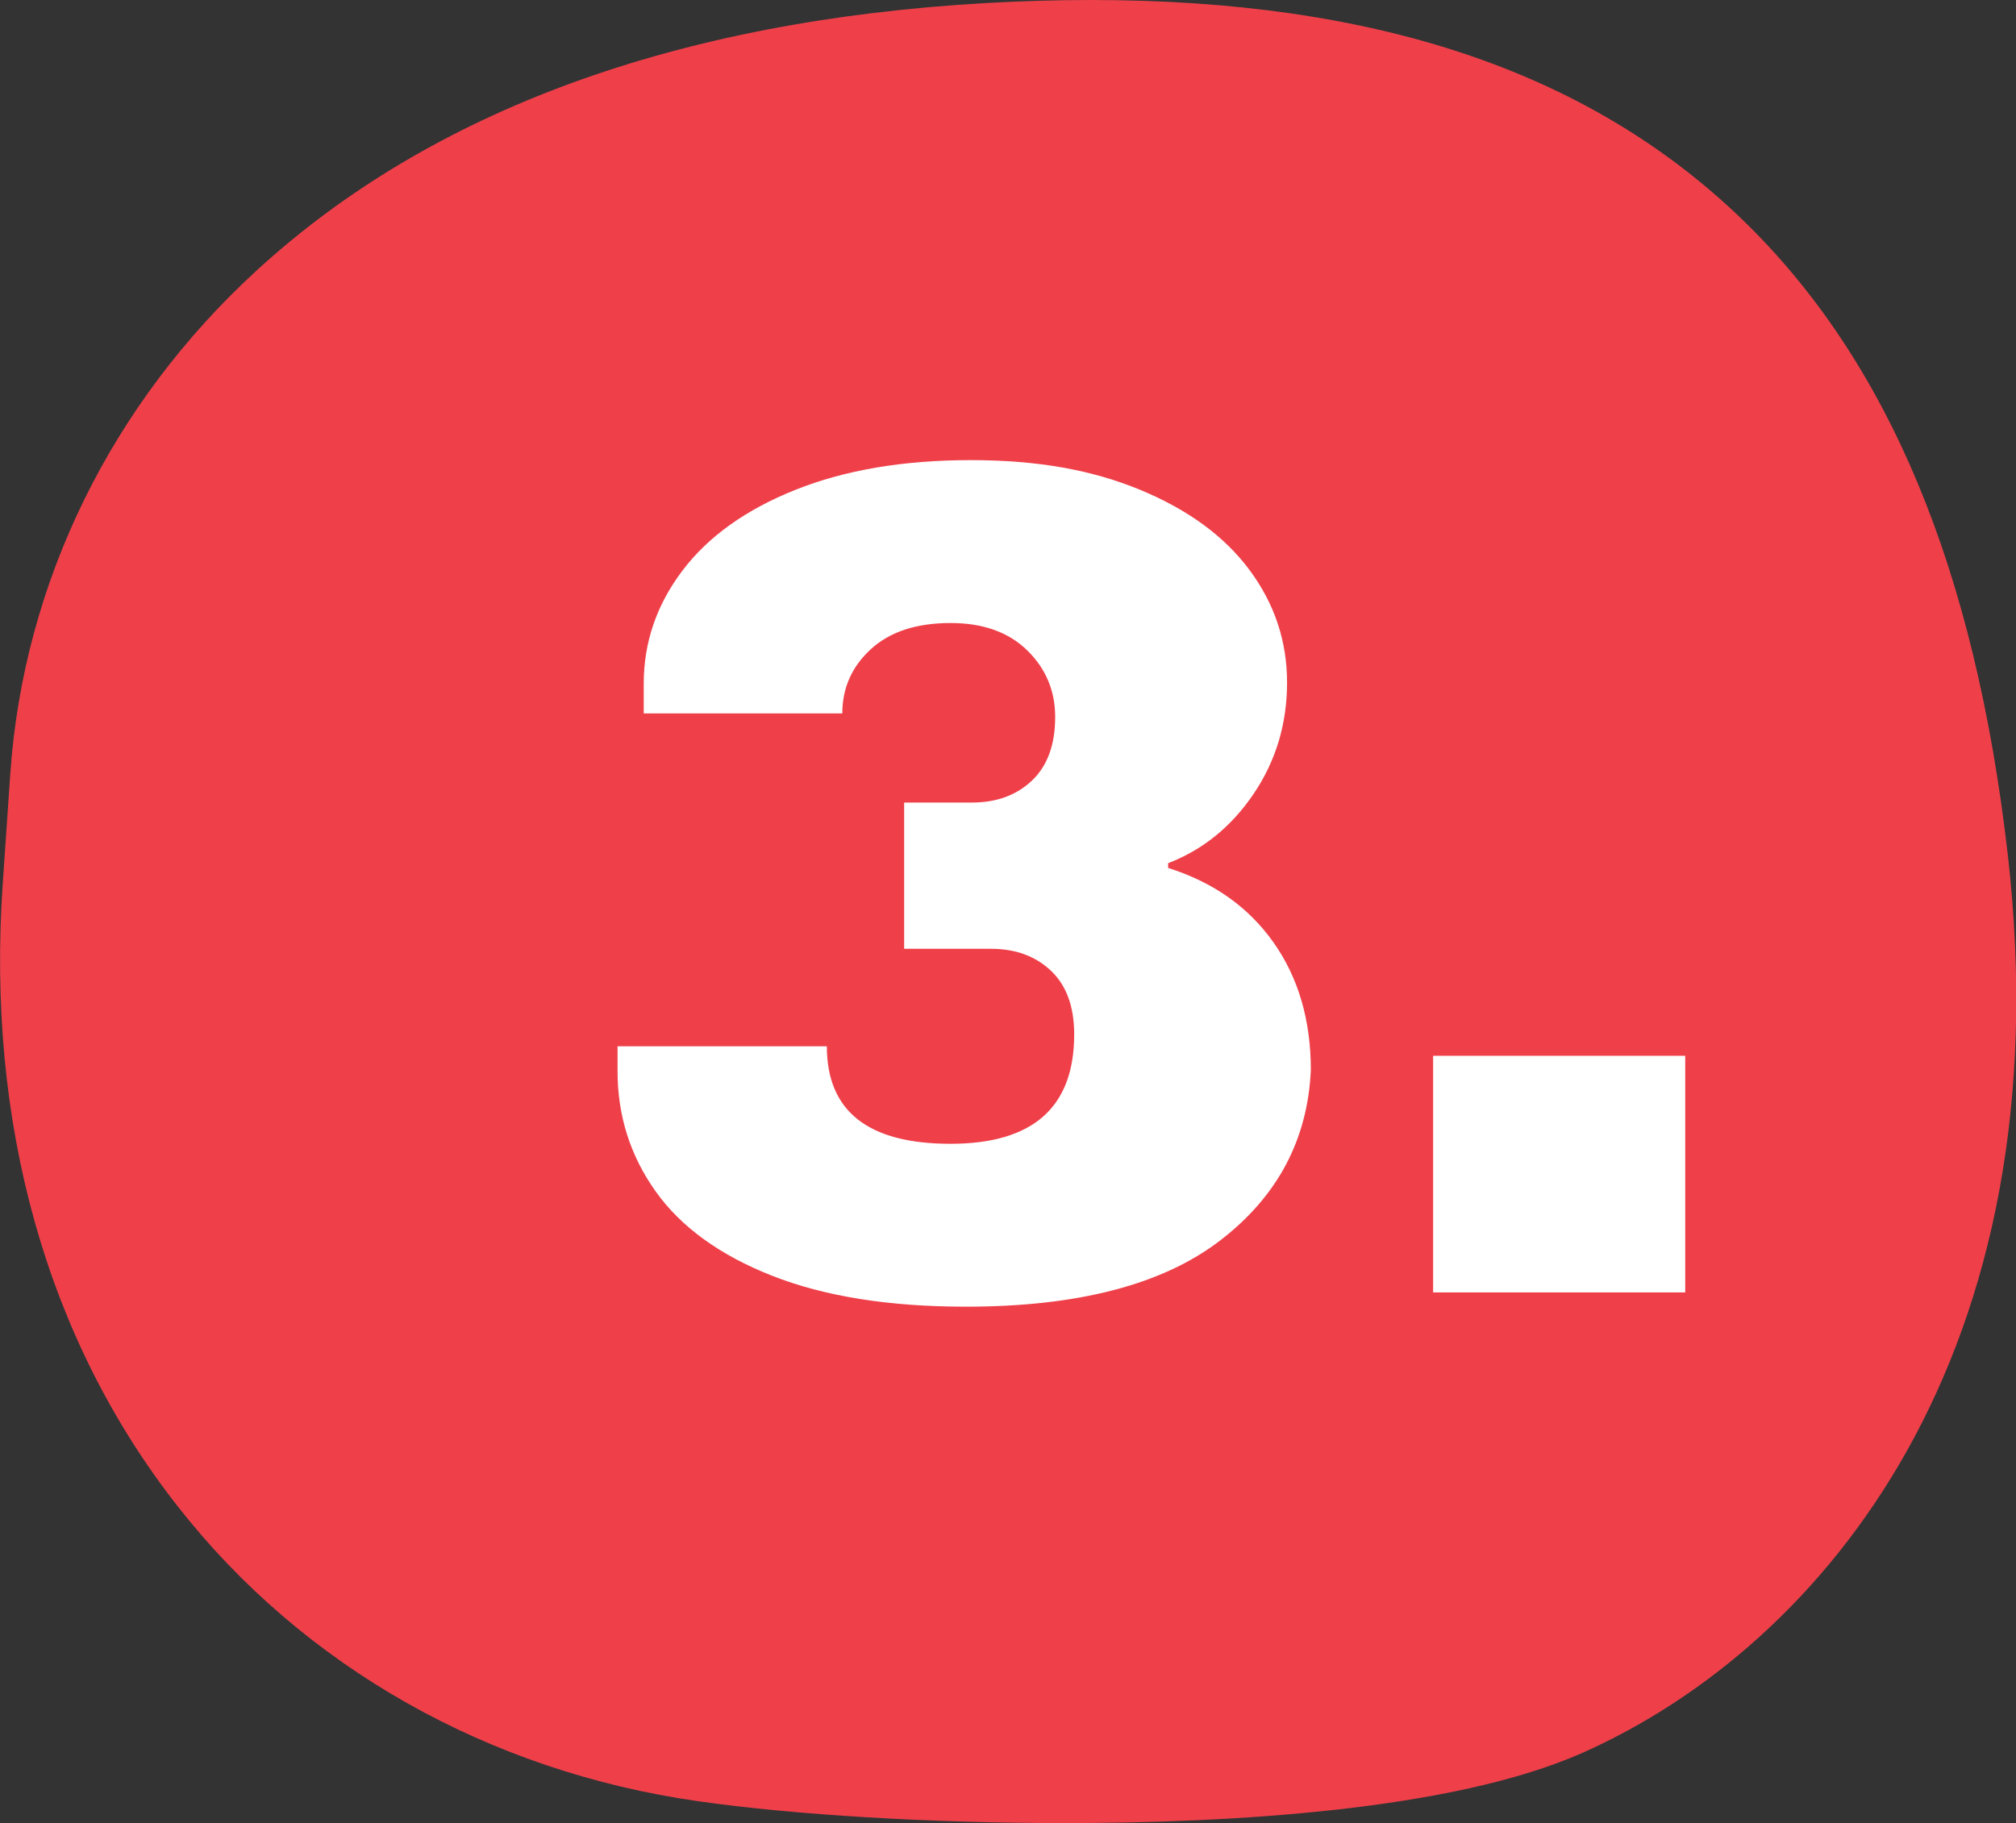
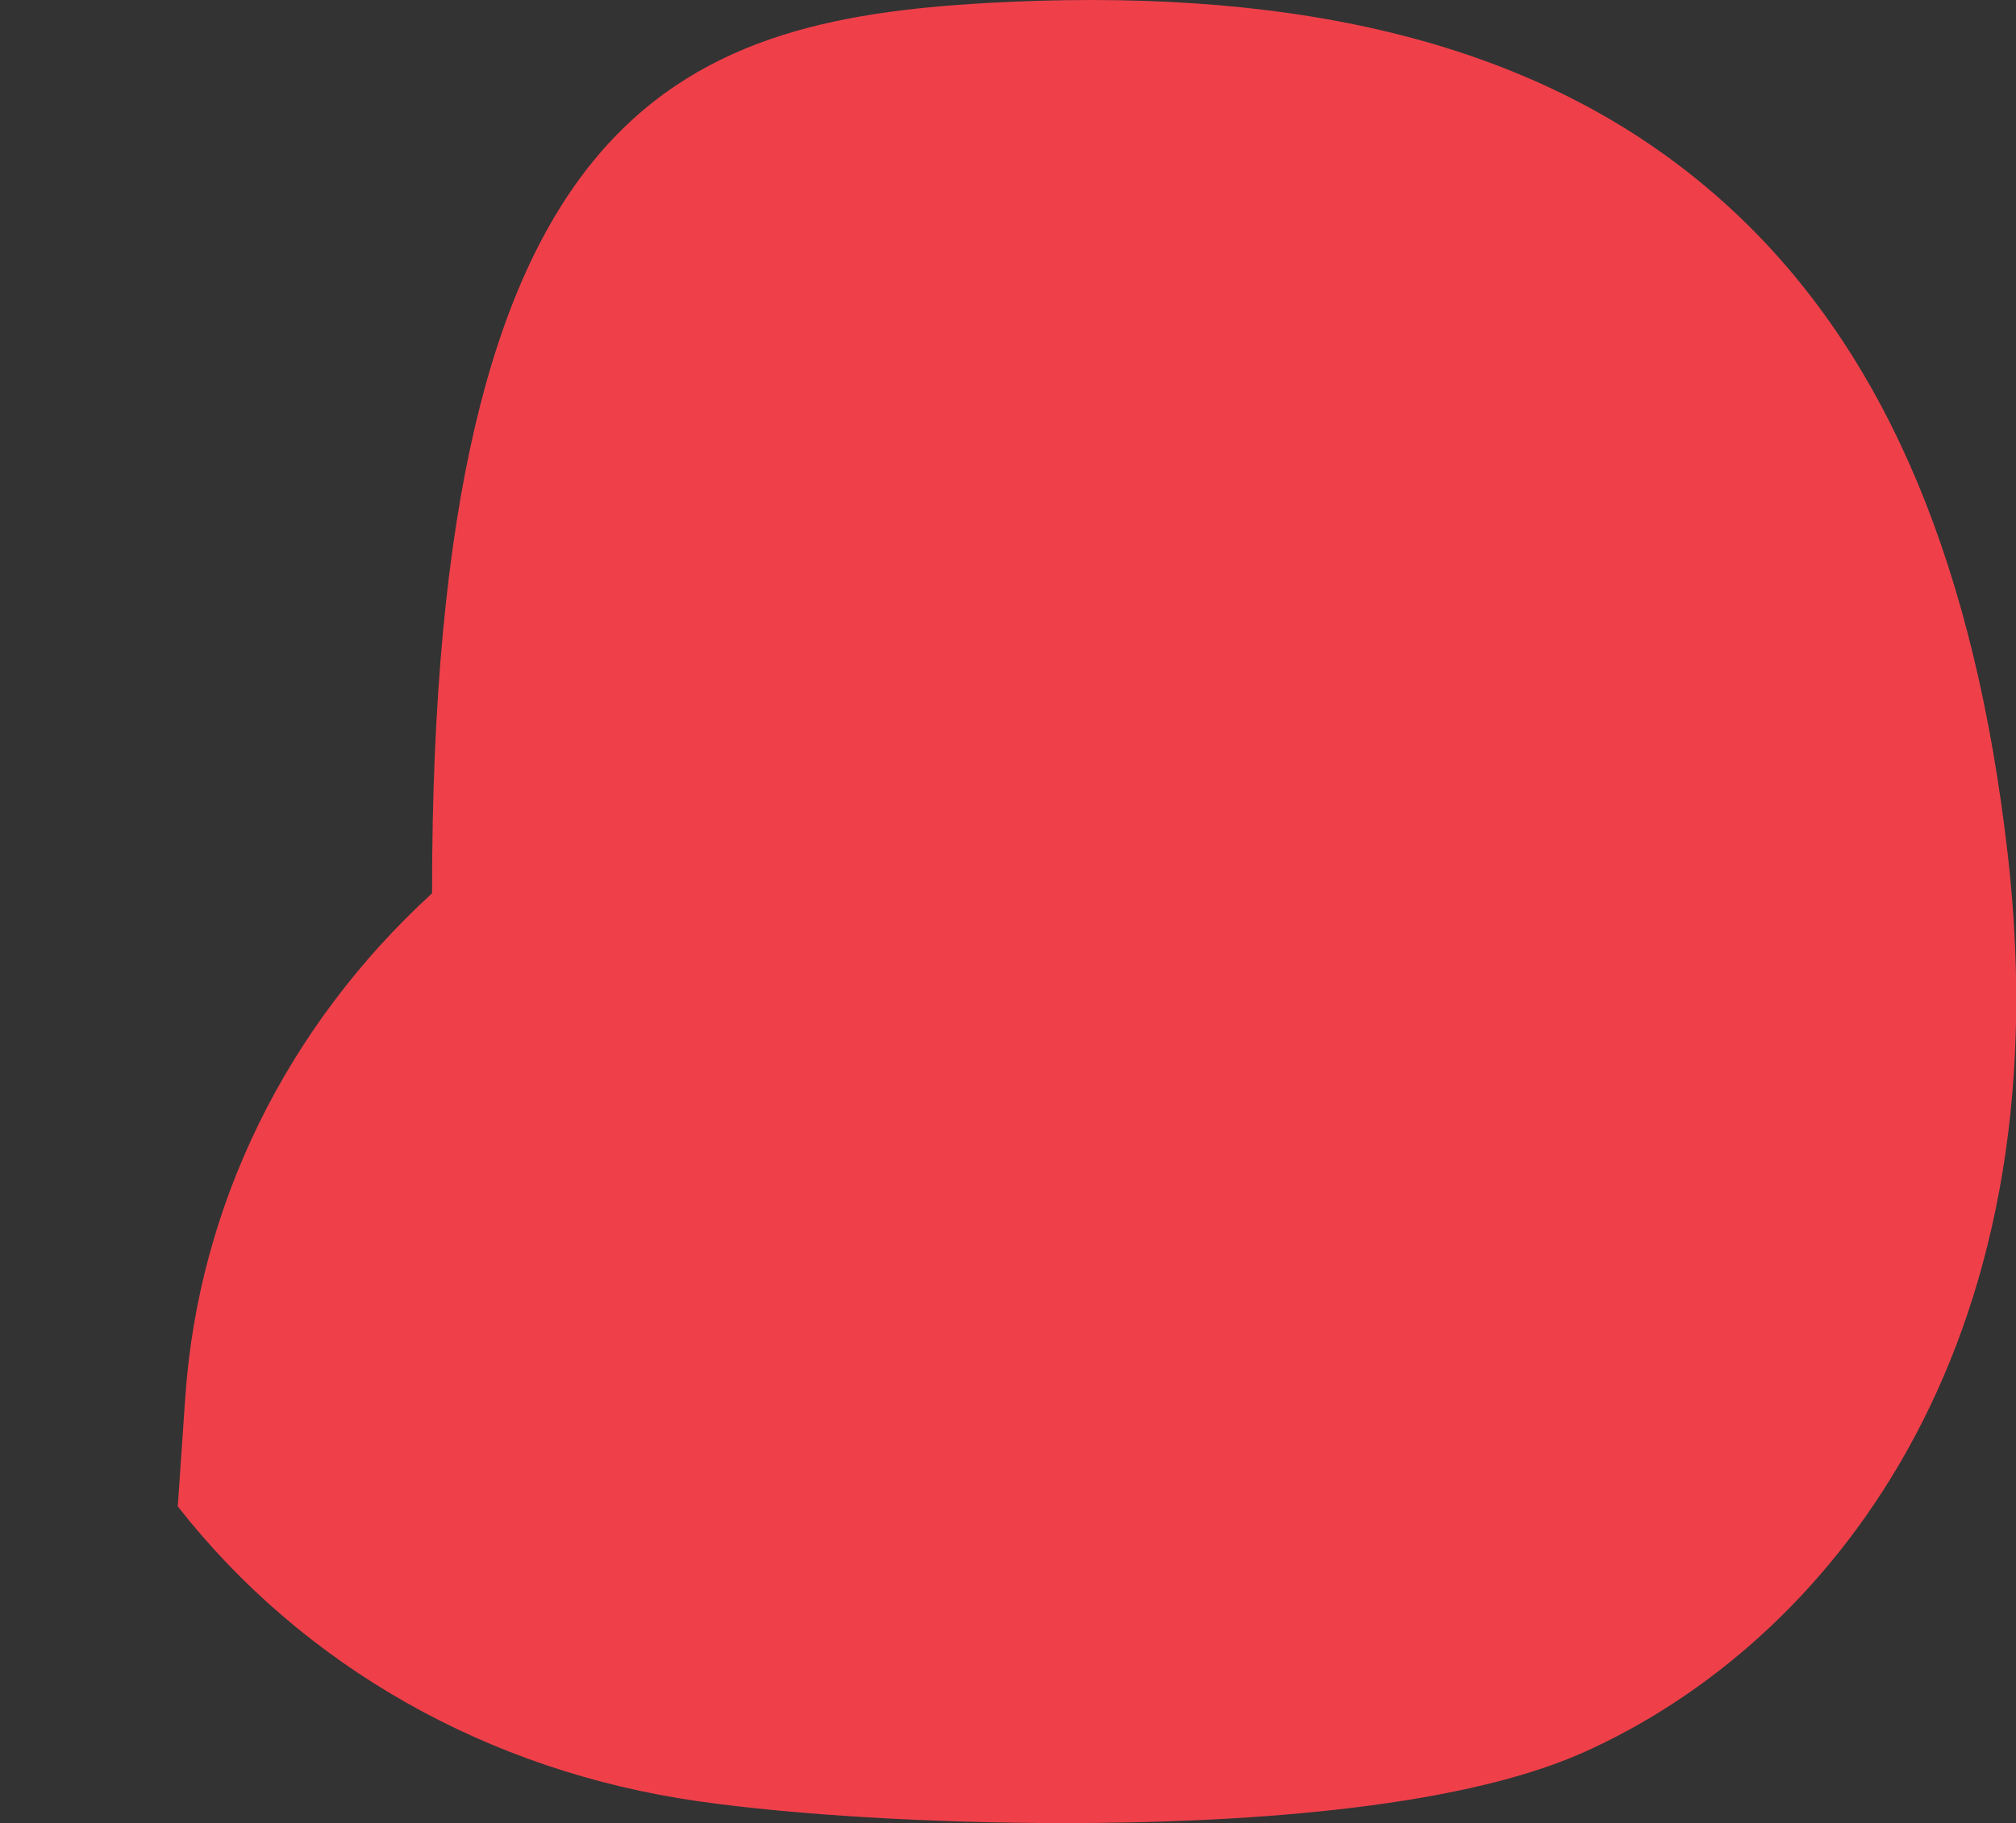
<svg xmlns="http://www.w3.org/2000/svg" id="Layer_1" data-name="Layer 1" viewBox="0 0 101.72 92">
  <rect x="0" y="0" width="101.72" height="92" fill="#333333" stroke="none" />
  <defs>
    <style>
      .cls-1 {
        fill: #fff;
      }

      .cls-2 {
        fill: #ef404a;
      }
    </style>
  </defs>
-   <path class="cls-2" d="M53.67,92c-6.7,0-13.58-.41-18.42-1.1-10.61-1.51-19.94-6.79-26.28-14.88C2.35,67.58-.7,56.7.14,44.57l.38-5.53c.67-9.65,5.09-18.67,12.45-25.41C21.78,5.56,34.18,1.03,49.82.15c1.79-.1,3.55-.15,5.23-.15,14.39,0,25.13,3.62,32.85,11.07,7.38,7.13,11.76,17.63,13.41,32.1,2.85,25.06-9.2,39.81-21.43,45.27-6.6,2.94-17.89,3.56-26.2,3.56Z" />
+   <path class="cls-2" d="M53.67,92c-6.7,0-13.58-.41-18.42-1.1-10.61-1.51-19.94-6.79-26.28-14.88l.38-5.53c.67-9.65,5.09-18.67,12.45-25.41C21.78,5.56,34.18,1.03,49.82.15c1.79-.1,3.55-.15,5.23-.15,14.39,0,25.13,3.62,32.85,11.07,7.38,7.13,11.76,17.63,13.41,32.1,2.85,25.06-9.2,39.81-21.43,45.27-6.6,2.94-17.89,3.56-26.2,3.56Z" />
  <g>
-     <path class="cls-1" d="M57.53,24.72c2.42,1,4.26,2.35,5.52,4.05,1.26,1.7,1.89,3.59,1.89,5.67s-.56,3.95-1.68,5.61c-1.12,1.66-2.56,2.83-4.32,3.51v.24c2.28.72,4.05,1.97,5.31,3.75,1.26,1.78,1.89,3.93,1.89,6.45-.16,3.52-1.69,6.39-4.59,8.61-2.9,2.22-7.17,3.33-12.81,3.33-3.88,0-7.14-.52-9.78-1.56-2.64-1.04-4.6-2.46-5.88-4.26-1.28-1.8-1.92-3.82-1.92-6.06v-1.26h10.56c0,3.28,2.08,4.92,6.24,4.92s6.24-1.84,6.24-5.52c0-1.4-.39-2.47-1.17-3.21-.78-.74-1.79-1.11-3.03-1.11h-4.38v-7.38h3.42c1.24,0,2.25-.37,3.03-1.11.78-.74,1.17-1.81,1.17-3.21,0-1.32-.47-2.44-1.41-3.36-.94-.92-2.23-1.38-3.87-1.38-1.72,0-3.06.44-4.02,1.32-.96.88-1.44,1.96-1.44,3.24h-10.02v-1.5c0-2.08.65-3.98,1.95-5.7,1.3-1.72,3.2-3.08,5.7-4.08,2.5-1,5.45-1.5,8.85-1.5s6.13.5,8.55,1.5Z" />
-     <path class="cls-1" d="M72.31,65.22v-11.94h12.72v11.94h-12.72Z" />
-   </g>
+     </g>
</svg>